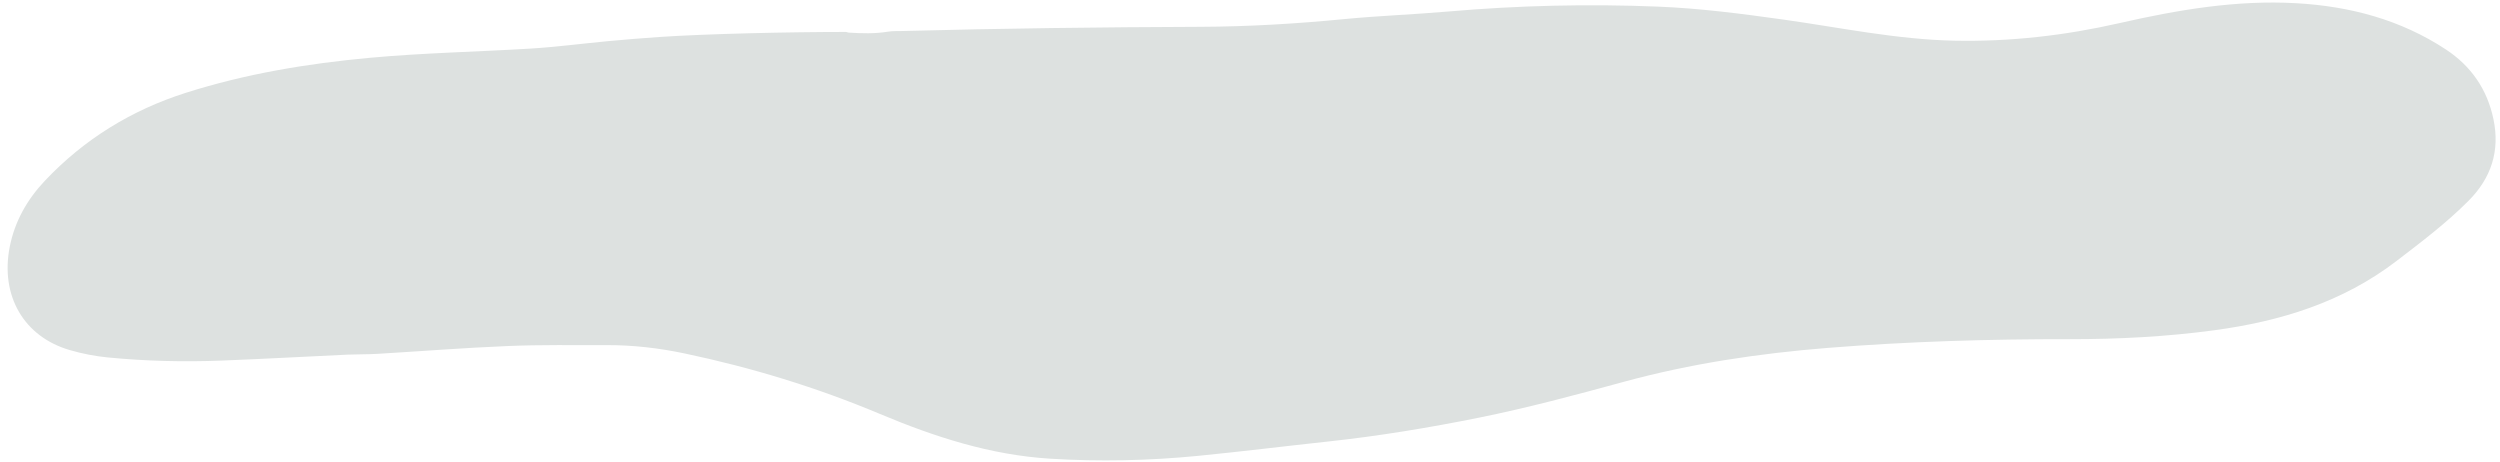
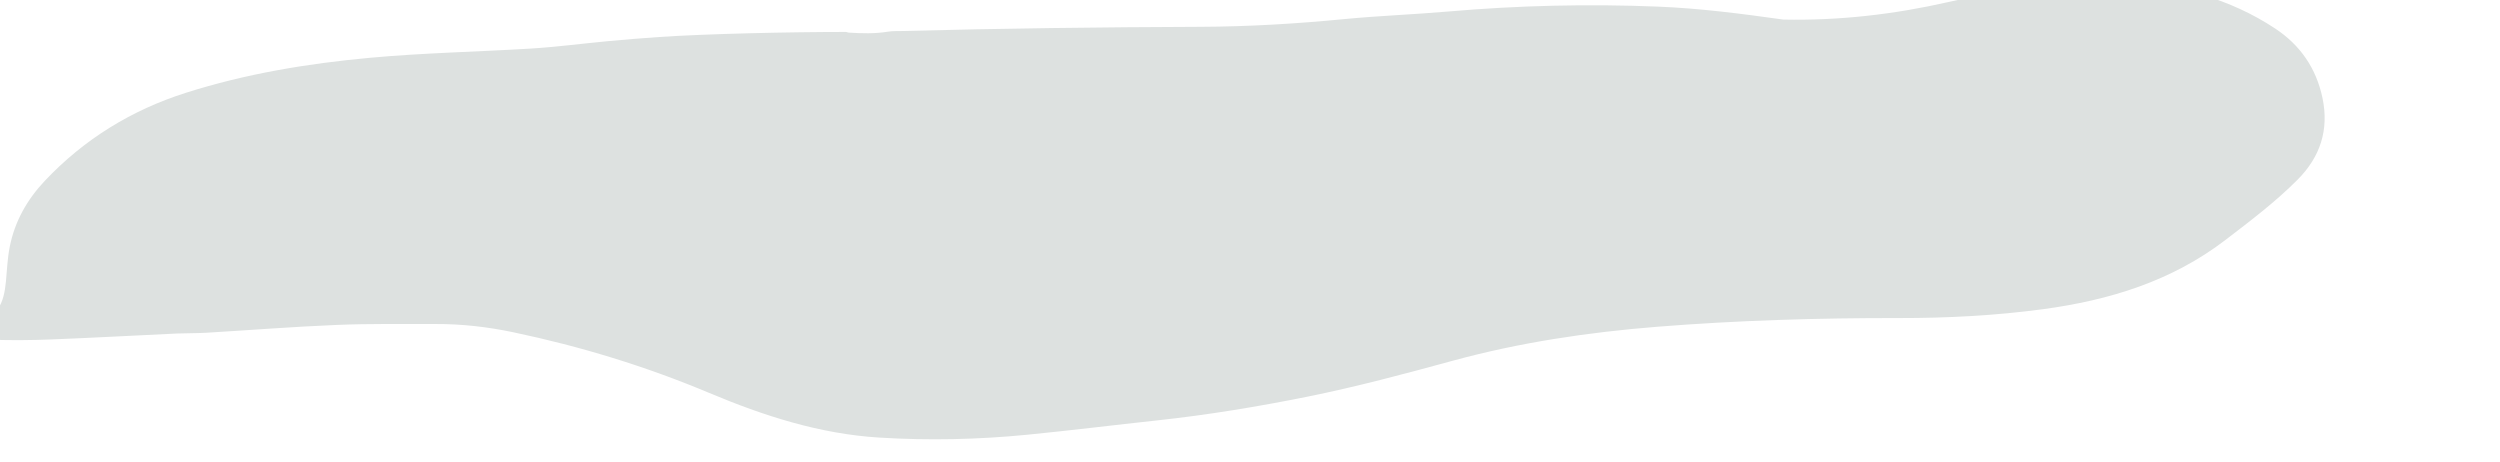
<svg xmlns="http://www.w3.org/2000/svg" fill="#000000" height="90.8" preserveAspectRatio="xMidYMid meet" version="1" viewBox="-1.5 -0.5 491.5 90.8" width="491.5" zoomAndPan="magnify">
  <g id="change1_1">
-     <path d="M165.33,5.91c2.59,0.16,5.16,0.24,7.72-0.18c0.89-0.15,1.81-0.11,2.72-0.13 c19.6-0.52,39.21-0.76,58.82-0.83c9.38-0.04,18.76-0.6,28.12-1.51c6.83-0.66,13.7-0.91,20.54-1.5c13.71-1.19,27.45-1.52,41.19-0.96 c8.26,0.33,16.48,1.4,24.68,2.55c11.18,1.57,22.24,3.91,33.61,4.15c10.99,0.22,21.74-1.02,32.43-3.45 c11.44-2.6,22.99-4.59,34.79-3.92c10.55,0.6,20.54,3.24,29.45,9.12c4.92,3.25,8.08,7.8,9.31,13.66c1.32,6.28-0.45,11.6-4.89,16.06 c-4.36,4.38-9.28,8.1-14.18,11.85c-10.59,8.11-22.82,11.85-35.82,13.61c-9.42,1.27-18.9,1.76-28.39,1.75 c-15.87-0.02-31.7,0.45-47.52,1.71c-13.62,1.09-27.04,3.09-40.23,6.69c-9.44,2.58-18.89,5.11-28.5,7.05 c-9.79,1.97-19.64,3.6-29.57,4.67c-8.52,0.92-17.03,1.98-25.56,2.82c-9.67,0.95-19.38,1.16-29.07,0.56 c-11.73-0.72-22.74-4.28-33.51-8.81c-12.41-5.21-25.24-9.12-38.41-11.89c-5.04-1.06-10.16-1.65-15.33-1.63 c-6.47,0.02-12.95-0.09-19.41,0.18c-8.57,0.35-17.12,1.03-25.68,1.54c-1.92,0.11-3.84,0.07-5.76,0.15 c-8.27,0.38-16.54,0.85-24.81,1.17c-7.48,0.29-14.95,0.11-22.41-0.62c-2.51-0.25-4.99-0.73-7.42-1.44 C3.25,65.73-1.5,57.71,0.42,47.99C1.41,43,3.84,38.73,7.31,35.05c7.73-8.19,17.05-13.91,27.74-17.31 c11.77-3.74,23.89-5.75,36.2-6.88c10.47-0.96,20.97-1.17,31.44-1.8c5.13-0.31,10.24-0.99,15.36-1.47c3.32-0.31,6.64-0.58,9.96-0.81 c9.37-0.64,25.83-1,36.83-1" fill="#dde1e0" />
+     <path d="M165.33,5.91c2.59,0.16,5.16,0.24,7.72-0.18c0.89-0.15,1.81-0.11,2.72-0.13 c19.6-0.52,39.21-0.76,58.82-0.83c9.38-0.04,18.76-0.6,28.12-1.51c6.83-0.66,13.7-0.91,20.54-1.5c13.71-1.19,27.45-1.52,41.19-0.96 c8.26,0.33,16.48,1.4,24.68,2.55c10.99,0.22,21.74-1.02,32.43-3.45 c11.44-2.6,22.99-4.59,34.79-3.92c10.55,0.6,20.54,3.24,29.45,9.12c4.92,3.25,8.08,7.8,9.31,13.66c1.32,6.28-0.45,11.6-4.89,16.06 c-4.36,4.38-9.28,8.1-14.18,11.85c-10.59,8.11-22.82,11.85-35.82,13.61c-9.42,1.27-18.9,1.76-28.39,1.75 c-15.87-0.02-31.7,0.45-47.52,1.71c-13.62,1.09-27.04,3.09-40.23,6.69c-9.44,2.58-18.89,5.11-28.5,7.05 c-9.79,1.97-19.64,3.6-29.57,4.67c-8.52,0.92-17.03,1.98-25.56,2.82c-9.67,0.95-19.38,1.16-29.07,0.56 c-11.73-0.72-22.74-4.28-33.51-8.81c-12.41-5.21-25.24-9.12-38.41-11.89c-5.04-1.06-10.16-1.65-15.33-1.63 c-6.47,0.02-12.95-0.09-19.41,0.18c-8.57,0.35-17.12,1.03-25.68,1.54c-1.92,0.11-3.84,0.07-5.76,0.15 c-8.27,0.38-16.54,0.85-24.81,1.17c-7.48,0.29-14.95,0.11-22.41-0.62c-2.51-0.25-4.99-0.73-7.42-1.44 C3.25,65.73-1.5,57.71,0.42,47.99C1.41,43,3.84,38.73,7.31,35.05c7.73-8.19,17.05-13.91,27.74-17.31 c11.77-3.74,23.89-5.75,36.2-6.88c10.47-0.96,20.97-1.17,31.44-1.8c5.13-0.31,10.24-0.99,15.36-1.47c3.32-0.31,6.64-0.58,9.96-0.81 c9.37-0.64,25.83-1,36.83-1" fill="#dde1e0" />
  </g>
</svg>